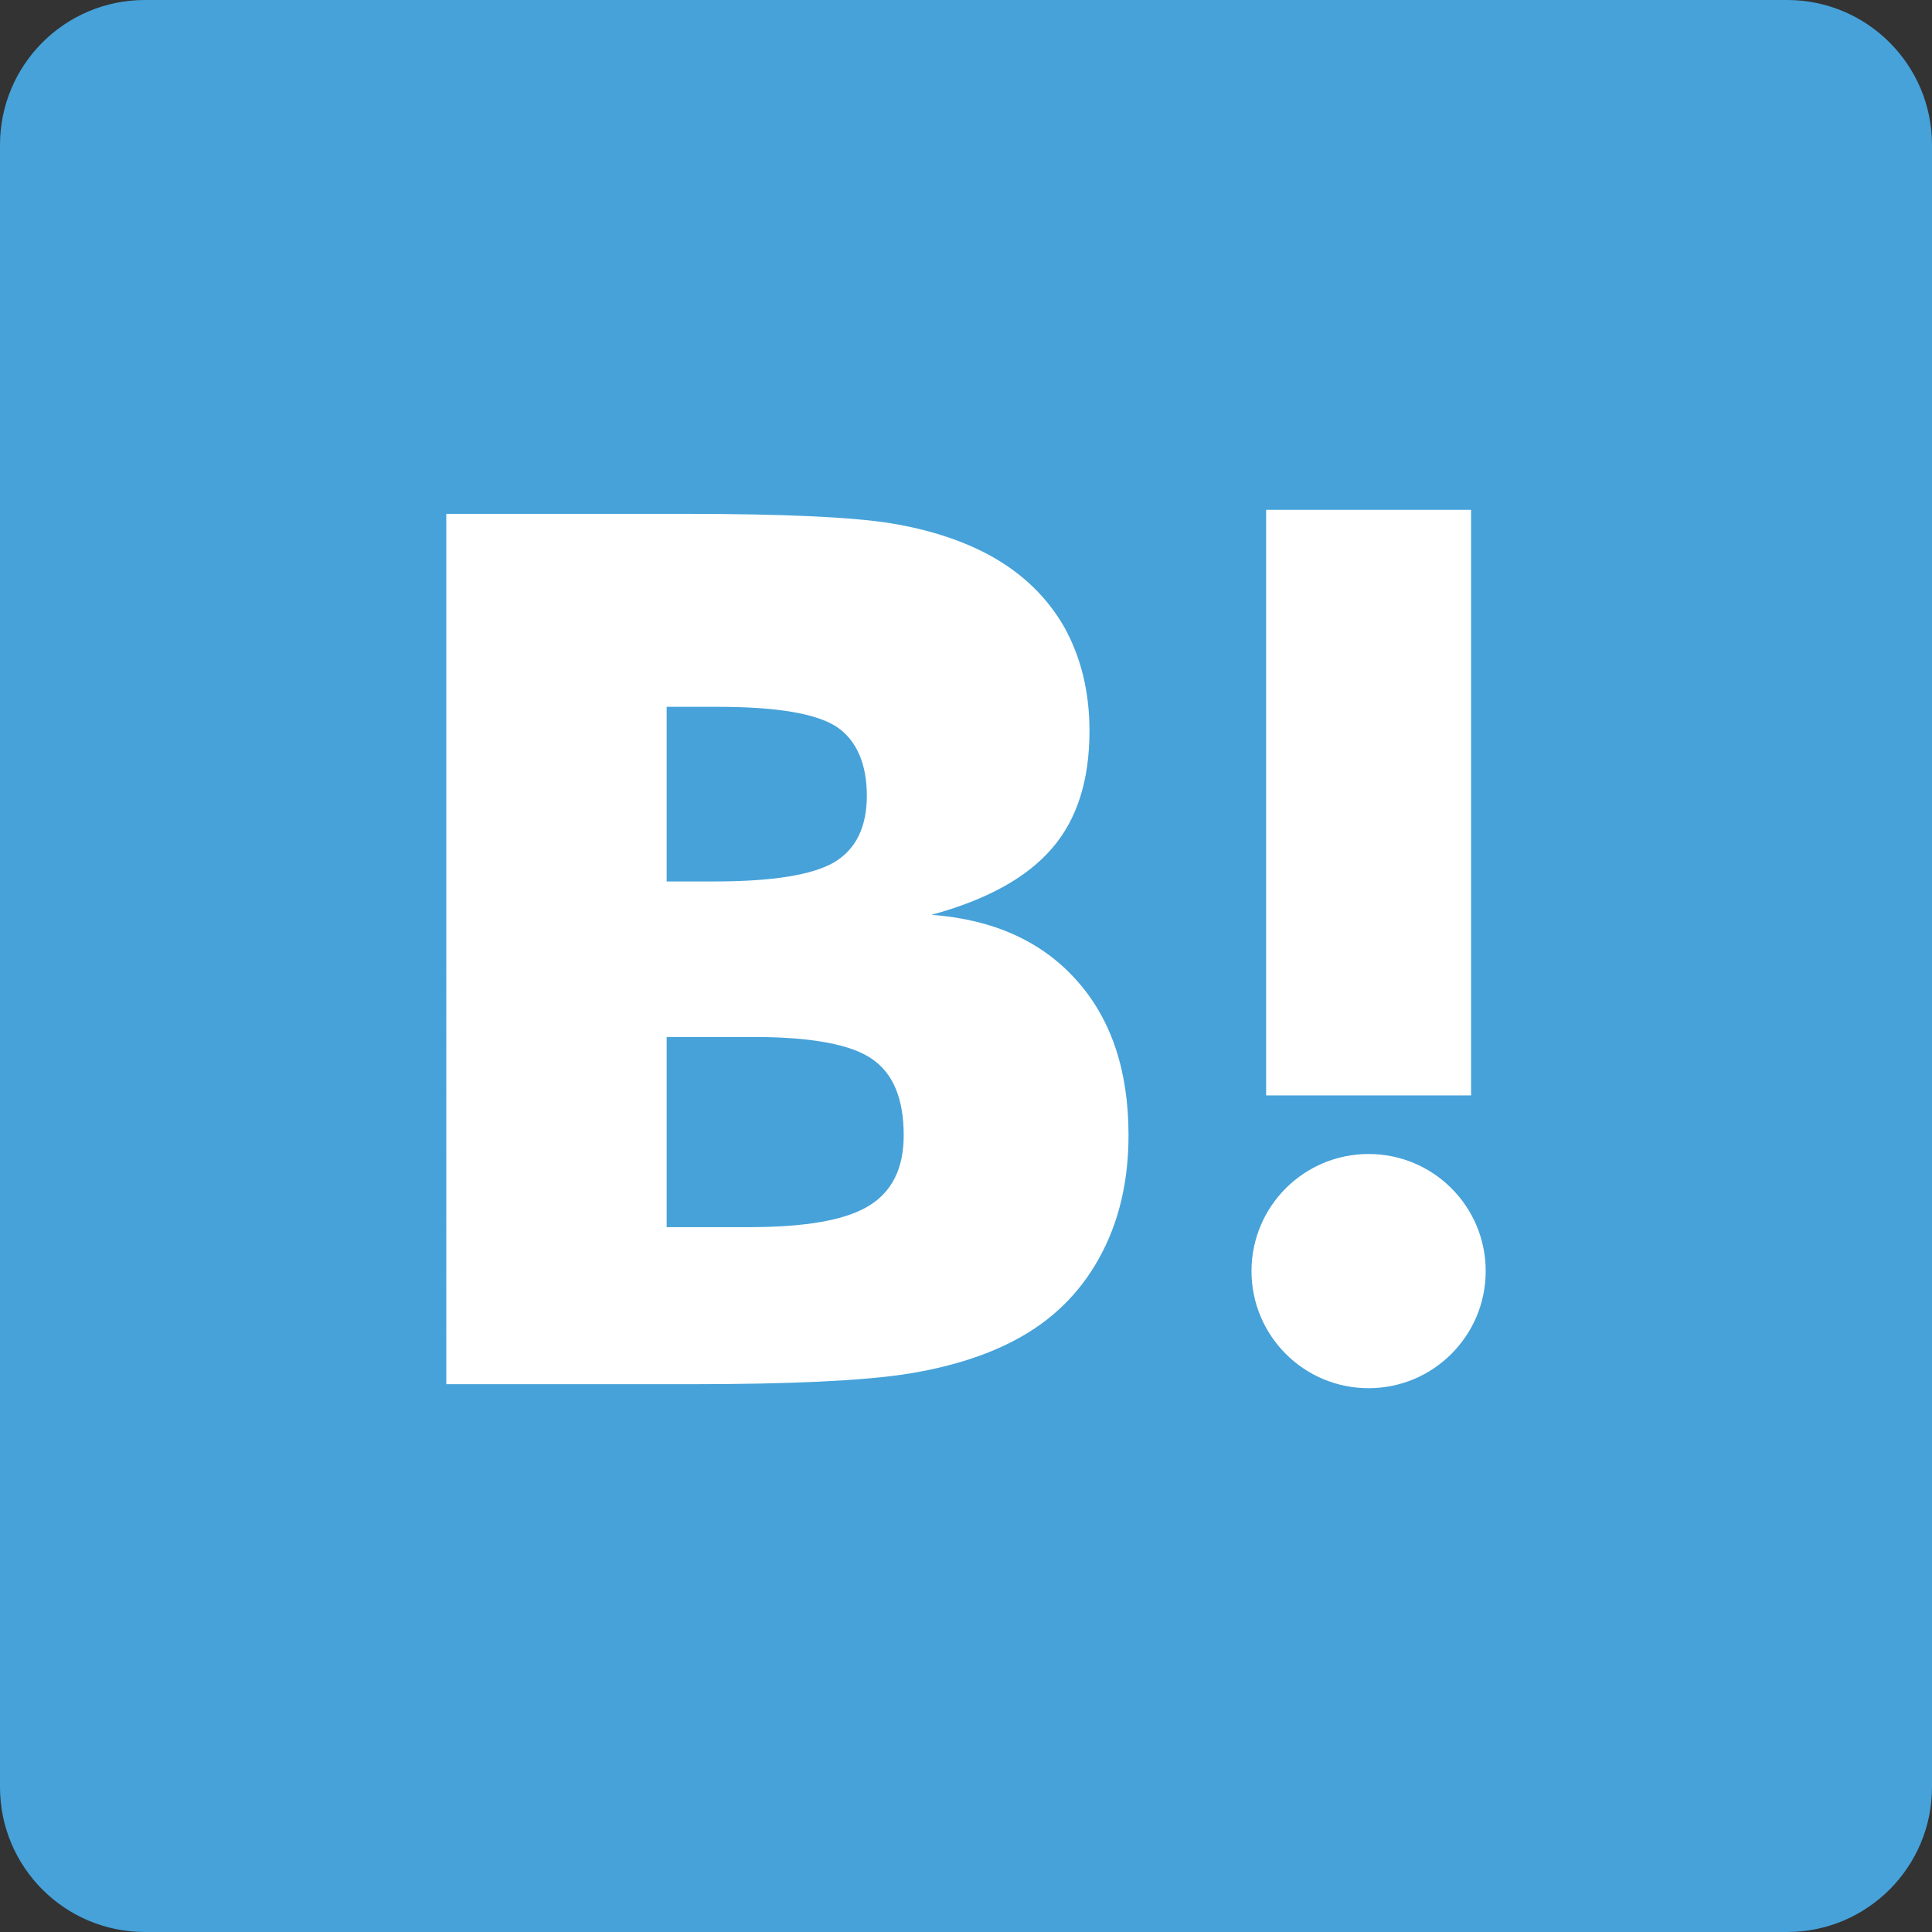
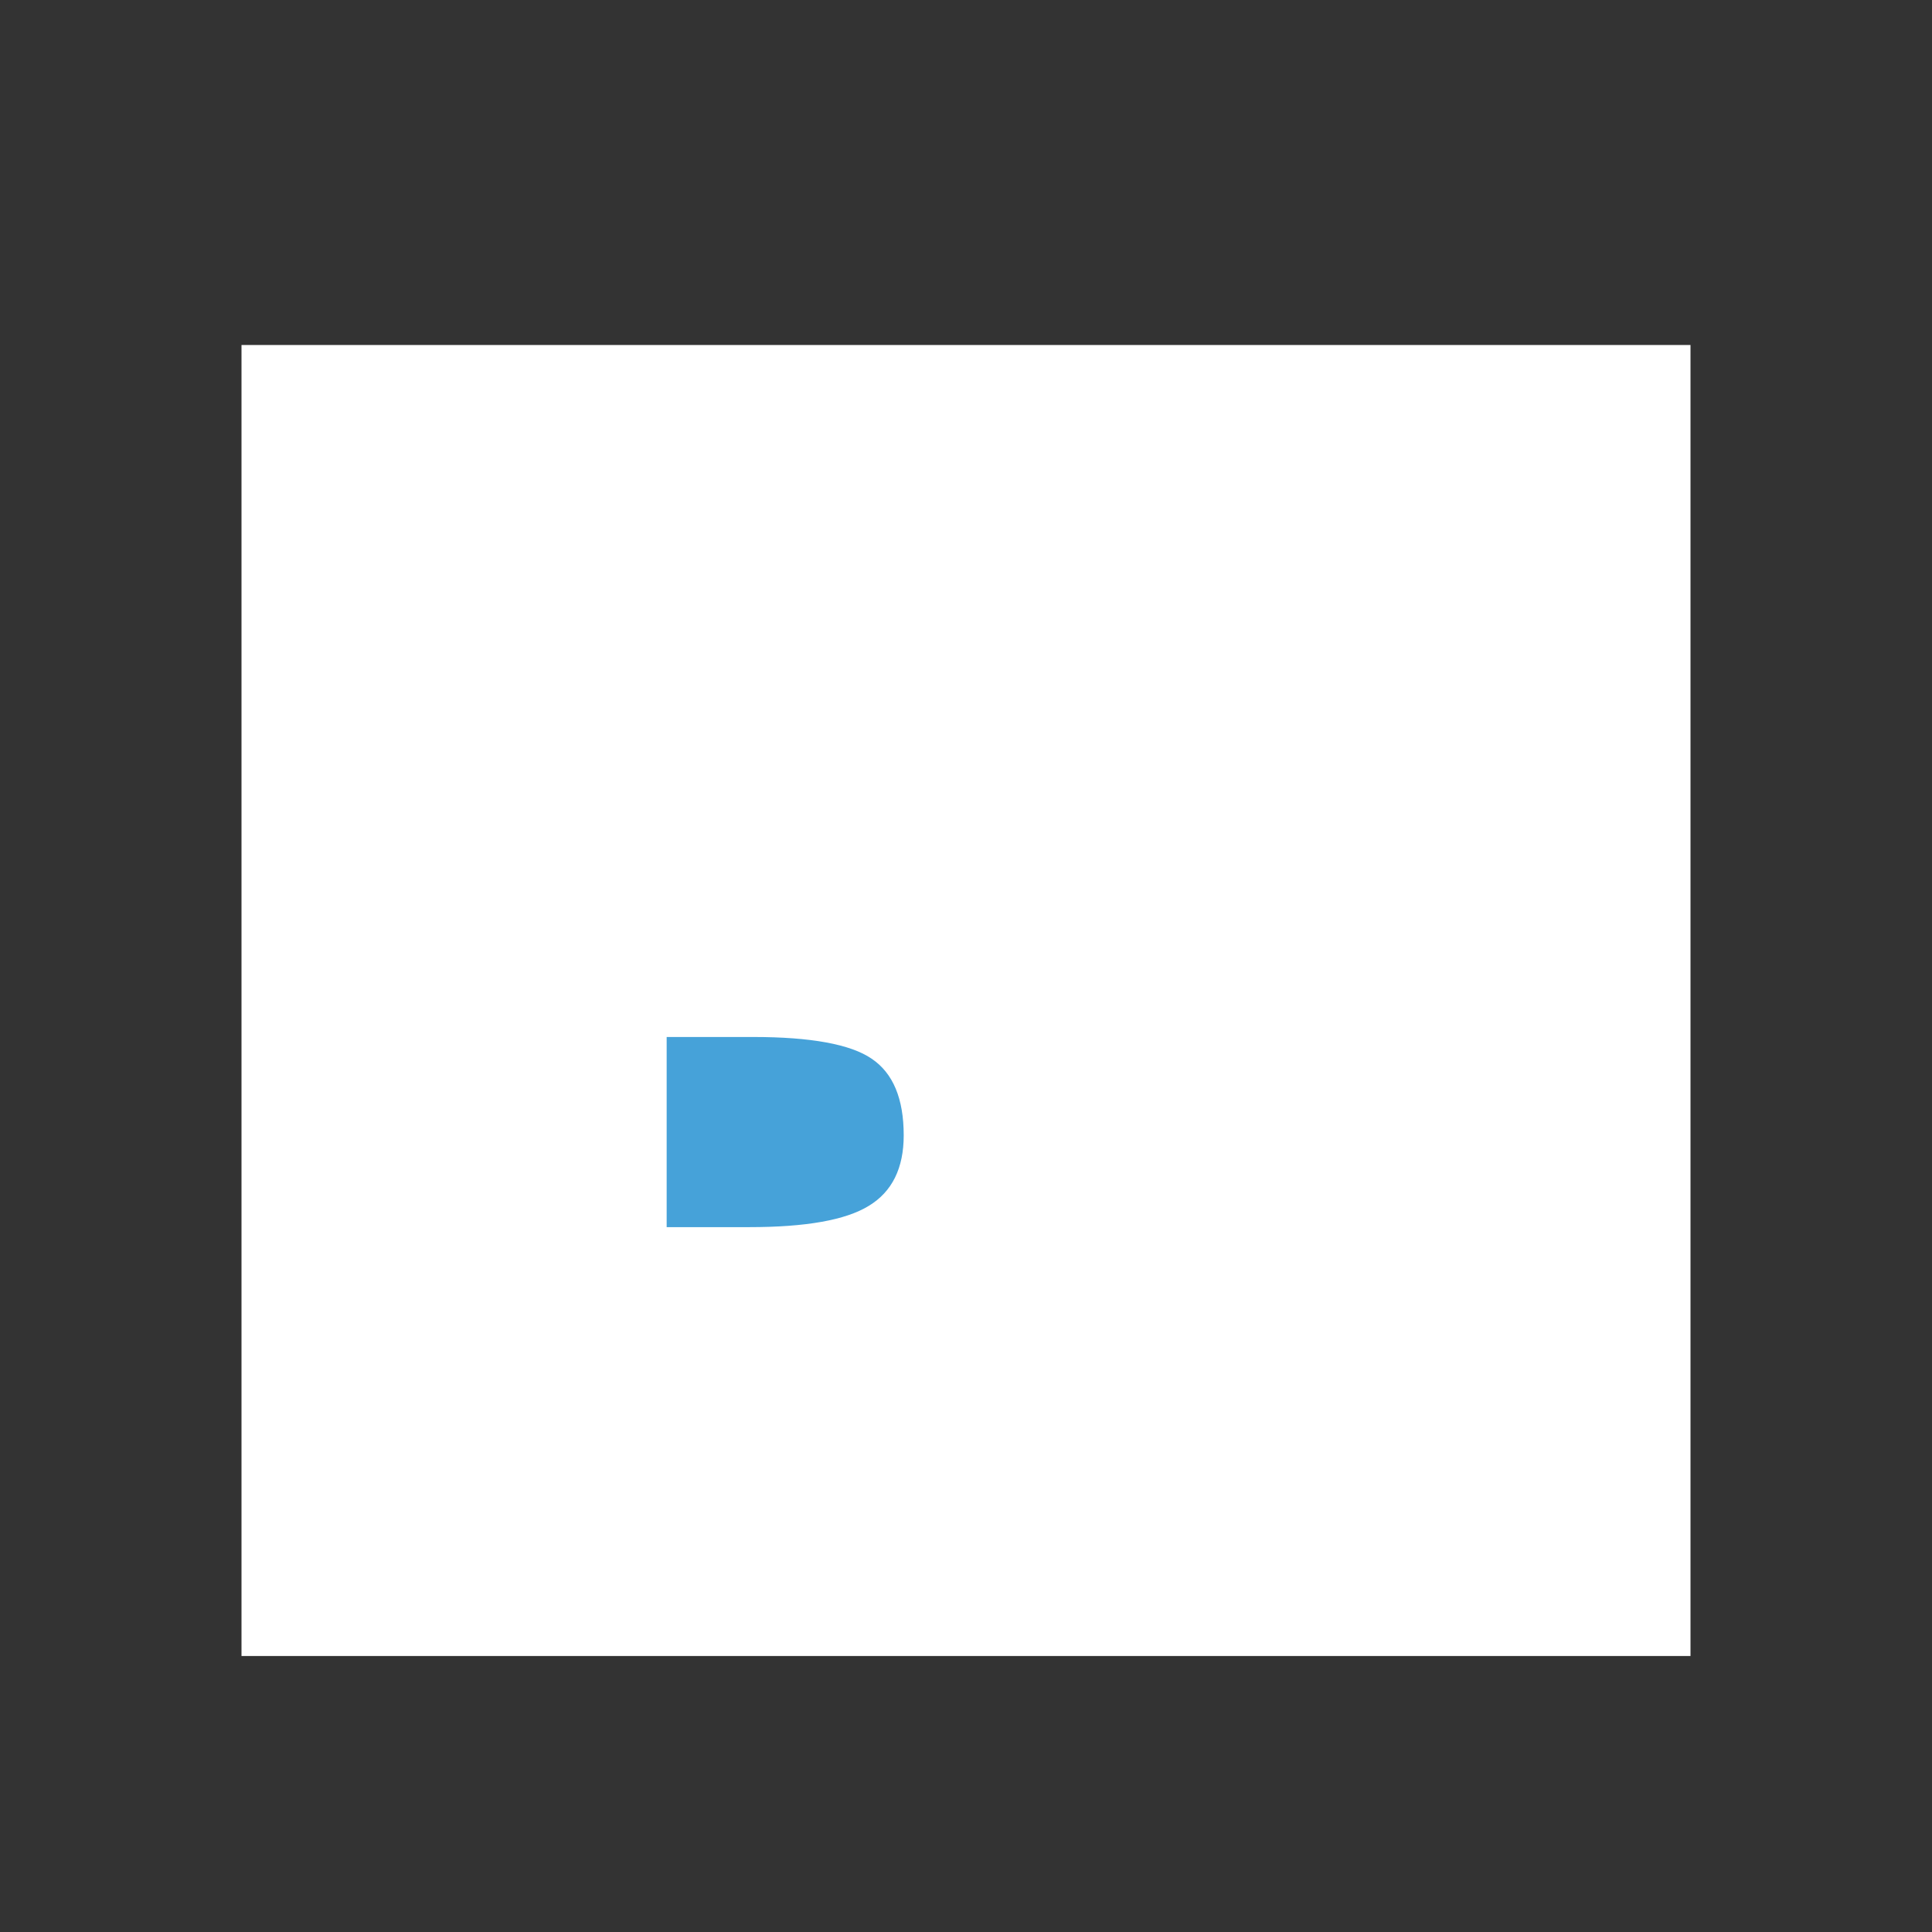
<svg xmlns="http://www.w3.org/2000/svg" id="b" viewBox="0 0 1792 1792">
  <rect x="0" y="0" width="1792" height="1792" fill="#333333" stroke="none" />
  <defs>
    <style>.d{fill:#fff;}.e{fill:#46a2d9;}</style>
  </defs>
  <rect class="d" x="224" y="320" width="1344" height="1216" />
-   <path class="e" d="m773.84,799.75c20.05-12.04,30.19-32.6,30.19-61.78s-9.52-51.61-28.2-63.94c-18.94-12.27-55.62-18.43-110.22-18.43h-47.25v161.98h43.93c54.21,0,91.25-5.99,111.56-17.82Z" />
  <path class="e" d="m808.46,981.97c-19.62-13.42-56.52-20.13-109.9-20.13h-80.21v176.37h76.89c51.98,0,89.02-6.49,110.52-19.69,21.71-13.13,32.46-34.99,32.46-65.43,0-34.01-9.81-57.7-29.76-71.12Z" />
-   <path class="e" d="m1657.6,0H134.4C60.17,0,0,60.17,0,134.4v1523.2C0,1731.83,60.17,1792,134.4,1792h1523.2c74.23,0,134.4-60.17,134.4-134.4V134.4c0-74.23-60.17-134.4-134.4-134.4Zm-483.23,472.9h190.11v543.14h-190.11V472.9Zm-154.8,693.92c-18.07,32.7-43.94,58.16-77.84,76.06-27.41,14.64-61.28,25.32-101.64,31.66-40.4,6.13-106.47,9.35-198.09,9.35h-228.05V476.62h221.34c91.03,0,154.48,2.92,190.73,8.69,36.07,5.95,67.01,16.05,93.05,30.37,29.76,16.52,52.4,38.6,68.17,66.15,15.36,27.74,23.3,59.84,23.3,96.12,0,45.84-11.58,82.27-34.92,109.1-23.44,27.2-60.52,47.54-111.55,61.46,57.38,4.36,102.11,24.56,134.28,60.52,32.28,35.85,48.4,83.96,48.4,143.83,0,43.28-9.02,81.12-27.19,113.95Zm249.87,120.78c-60.02,0-108.63-48.61-108.63-108.63s48.62-108.6,108.63-108.6,108.6,48.58,108.6,108.6-48.65,108.63-108.6,108.63Z" />
</svg>